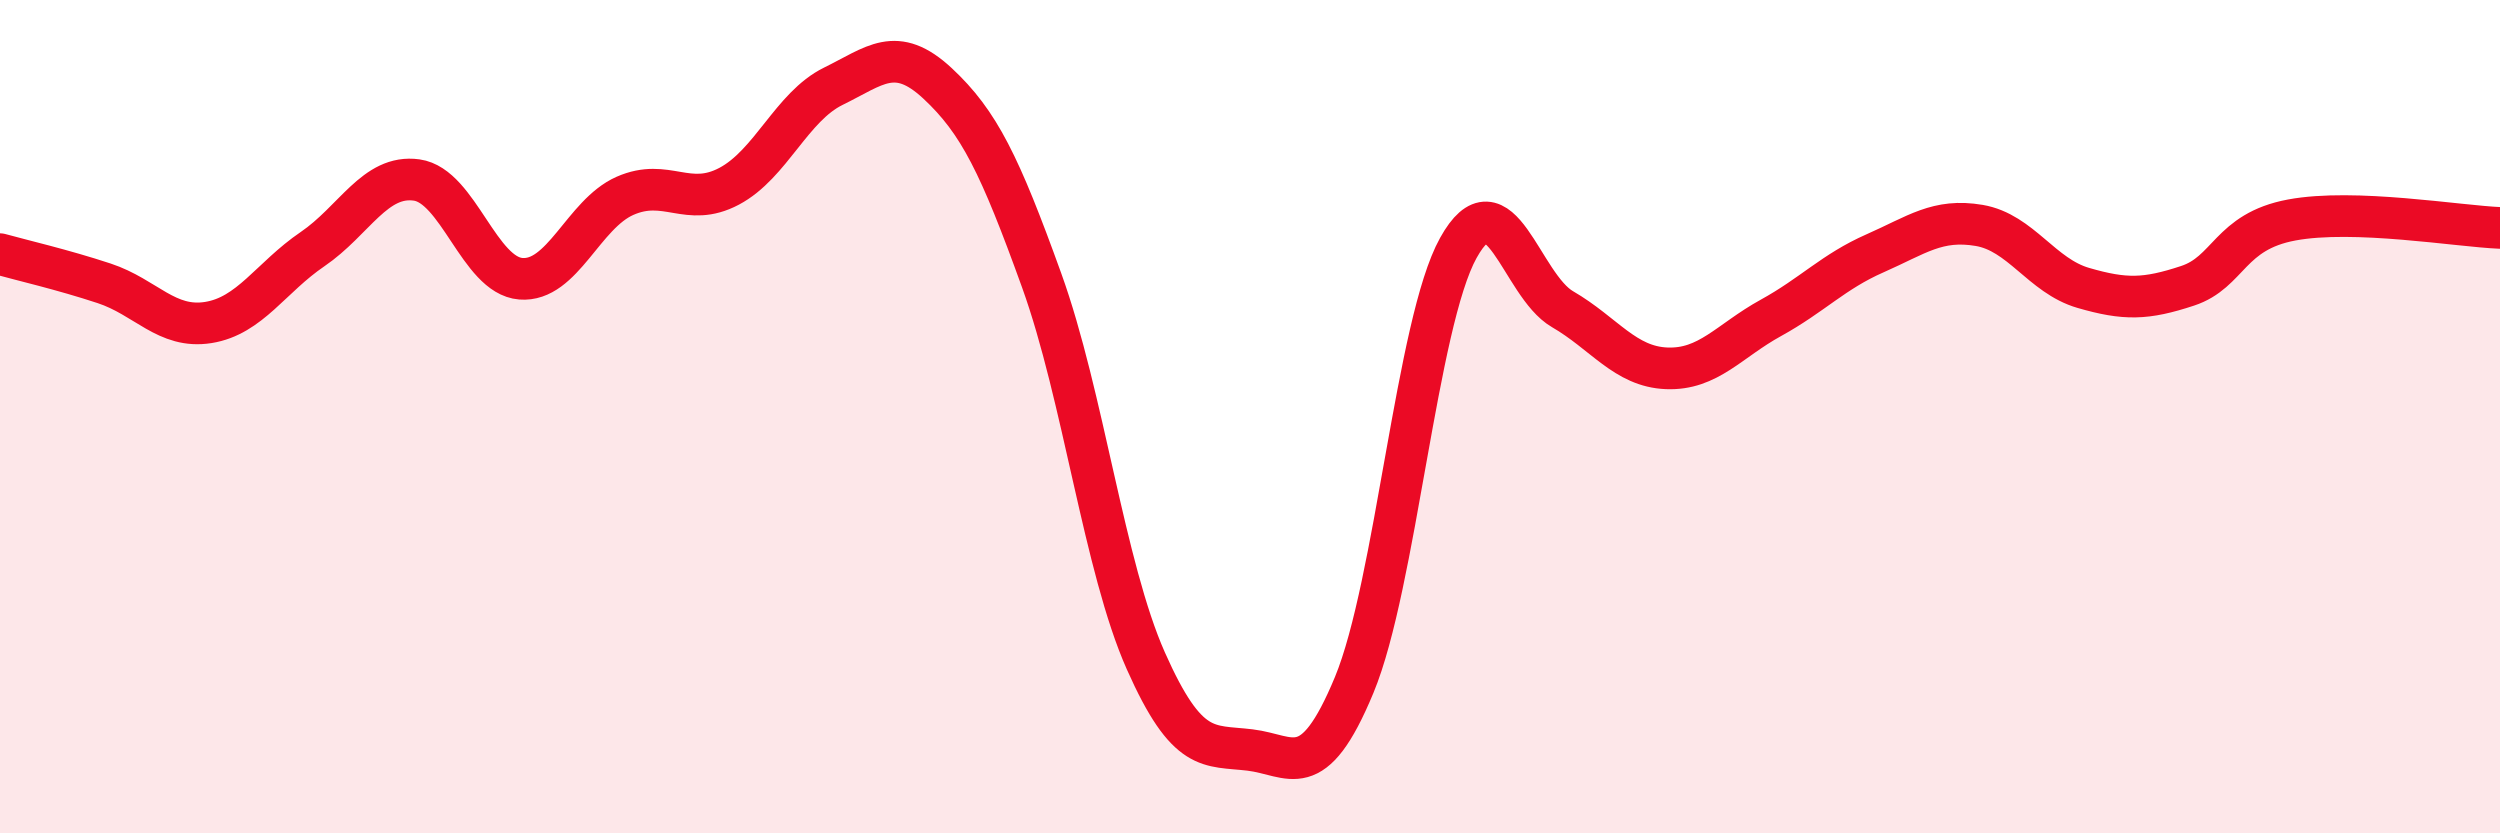
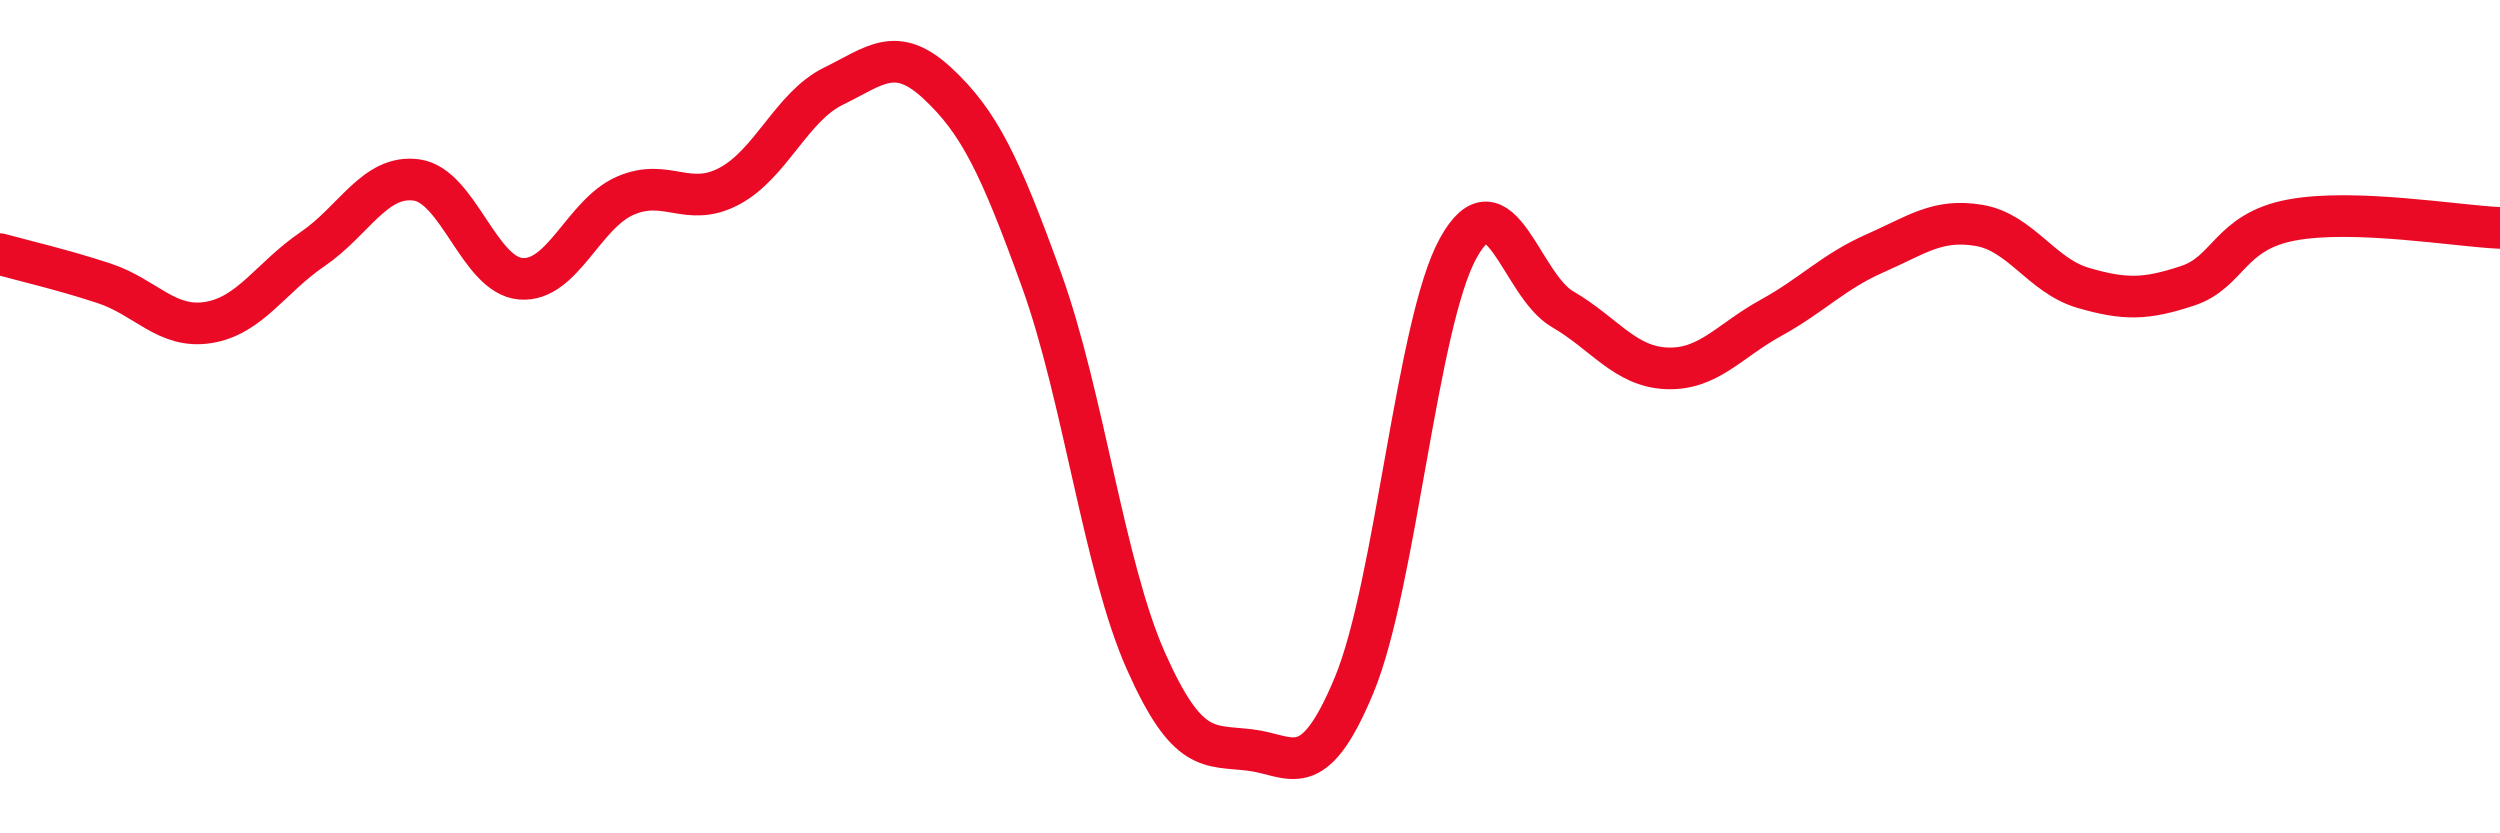
<svg xmlns="http://www.w3.org/2000/svg" width="60" height="20" viewBox="0 0 60 20">
-   <path d="M 0,6.1 C 0.5,6.24 1.5,6.47 2.5,6.8 C 3.5,7.13 4,7.9 5,7.74 C 6,7.58 6.5,6.66 7.5,5.98 C 8.5,5.3 9,4.18 10,4.32 C 11,4.46 11.5,6.61 12.5,6.69 C 13.5,6.77 14,5.14 15,4.7 C 16,4.26 16.5,5 17.5,4.47 C 18.5,3.94 19,2.56 20,2.07 C 21,1.58 21.5,1.07 22.5,2 C 23.5,2.93 24,3.96 25,6.73 C 26,9.5 26.5,13.61 27.5,15.86 C 28.5,18.11 29,17.88 30,18 C 31,18.12 31.5,18.85 32.5,16.44 C 33.5,14.03 34,7.75 35,5.95 C 36,4.15 36.5,6.84 37.5,7.42 C 38.5,8 39,8.8 40,8.84 C 41,8.88 41.5,8.18 42.5,7.63 C 43.5,7.08 44,6.52 45,6.08 C 46,5.64 46.5,5.24 47.5,5.41 C 48.5,5.58 49,6.62 50,6.91 C 51,7.2 51.5,7.19 52.5,6.86 C 53.5,6.53 53.5,5.56 55,5.28 C 56.5,5 59,5.43 60,5.47L60 20L0 20Z" fill="#EB0A25" opacity="0.1" stroke-linecap="round" stroke-linejoin="round" />
  <path d="M 0,6.1 C 0.5,6.24 1.5,6.47 2.5,6.8 C 3.5,7.13 4,7.9 5,7.74 C 6,7.58 6.5,6.66 7.5,5.98 C 8.5,5.3 9,4.18 10,4.32 C 11,4.46 11.5,6.61 12.5,6.69 C 13.5,6.77 14,5.14 15,4.7 C 16,4.26 16.5,5 17.5,4.47 C 18.5,3.94 19,2.56 20,2.07 C 21,1.58 21.5,1.07 22.5,2 C 23.5,2.93 24,3.96 25,6.73 C 26,9.5 26.5,13.61 27.5,15.86 C 28.5,18.11 29,17.88 30,18 C 31,18.12 31.5,18.85 32.5,16.44 C 33.5,14.03 34,7.75 35,5.95 C 36,4.15 36.5,6.84 37.5,7.42 C 38.5,8 39,8.8 40,8.84 C 41,8.88 41.5,8.18 42.5,7.63 C 43.5,7.08 44,6.52 45,6.08 C 46,5.64 46.5,5.24 47.5,5.41 C 48.5,5.58 49,6.62 50,6.91 C 51,7.2 51.5,7.19 52.5,6.86 C 53.5,6.53 53.5,5.56 55,5.28 C 56.5,5 59,5.43 60,5.47" stroke="#EB0A25" stroke-width="1" fill="none" stroke-linecap="round" stroke-linejoin="round" />
</svg>